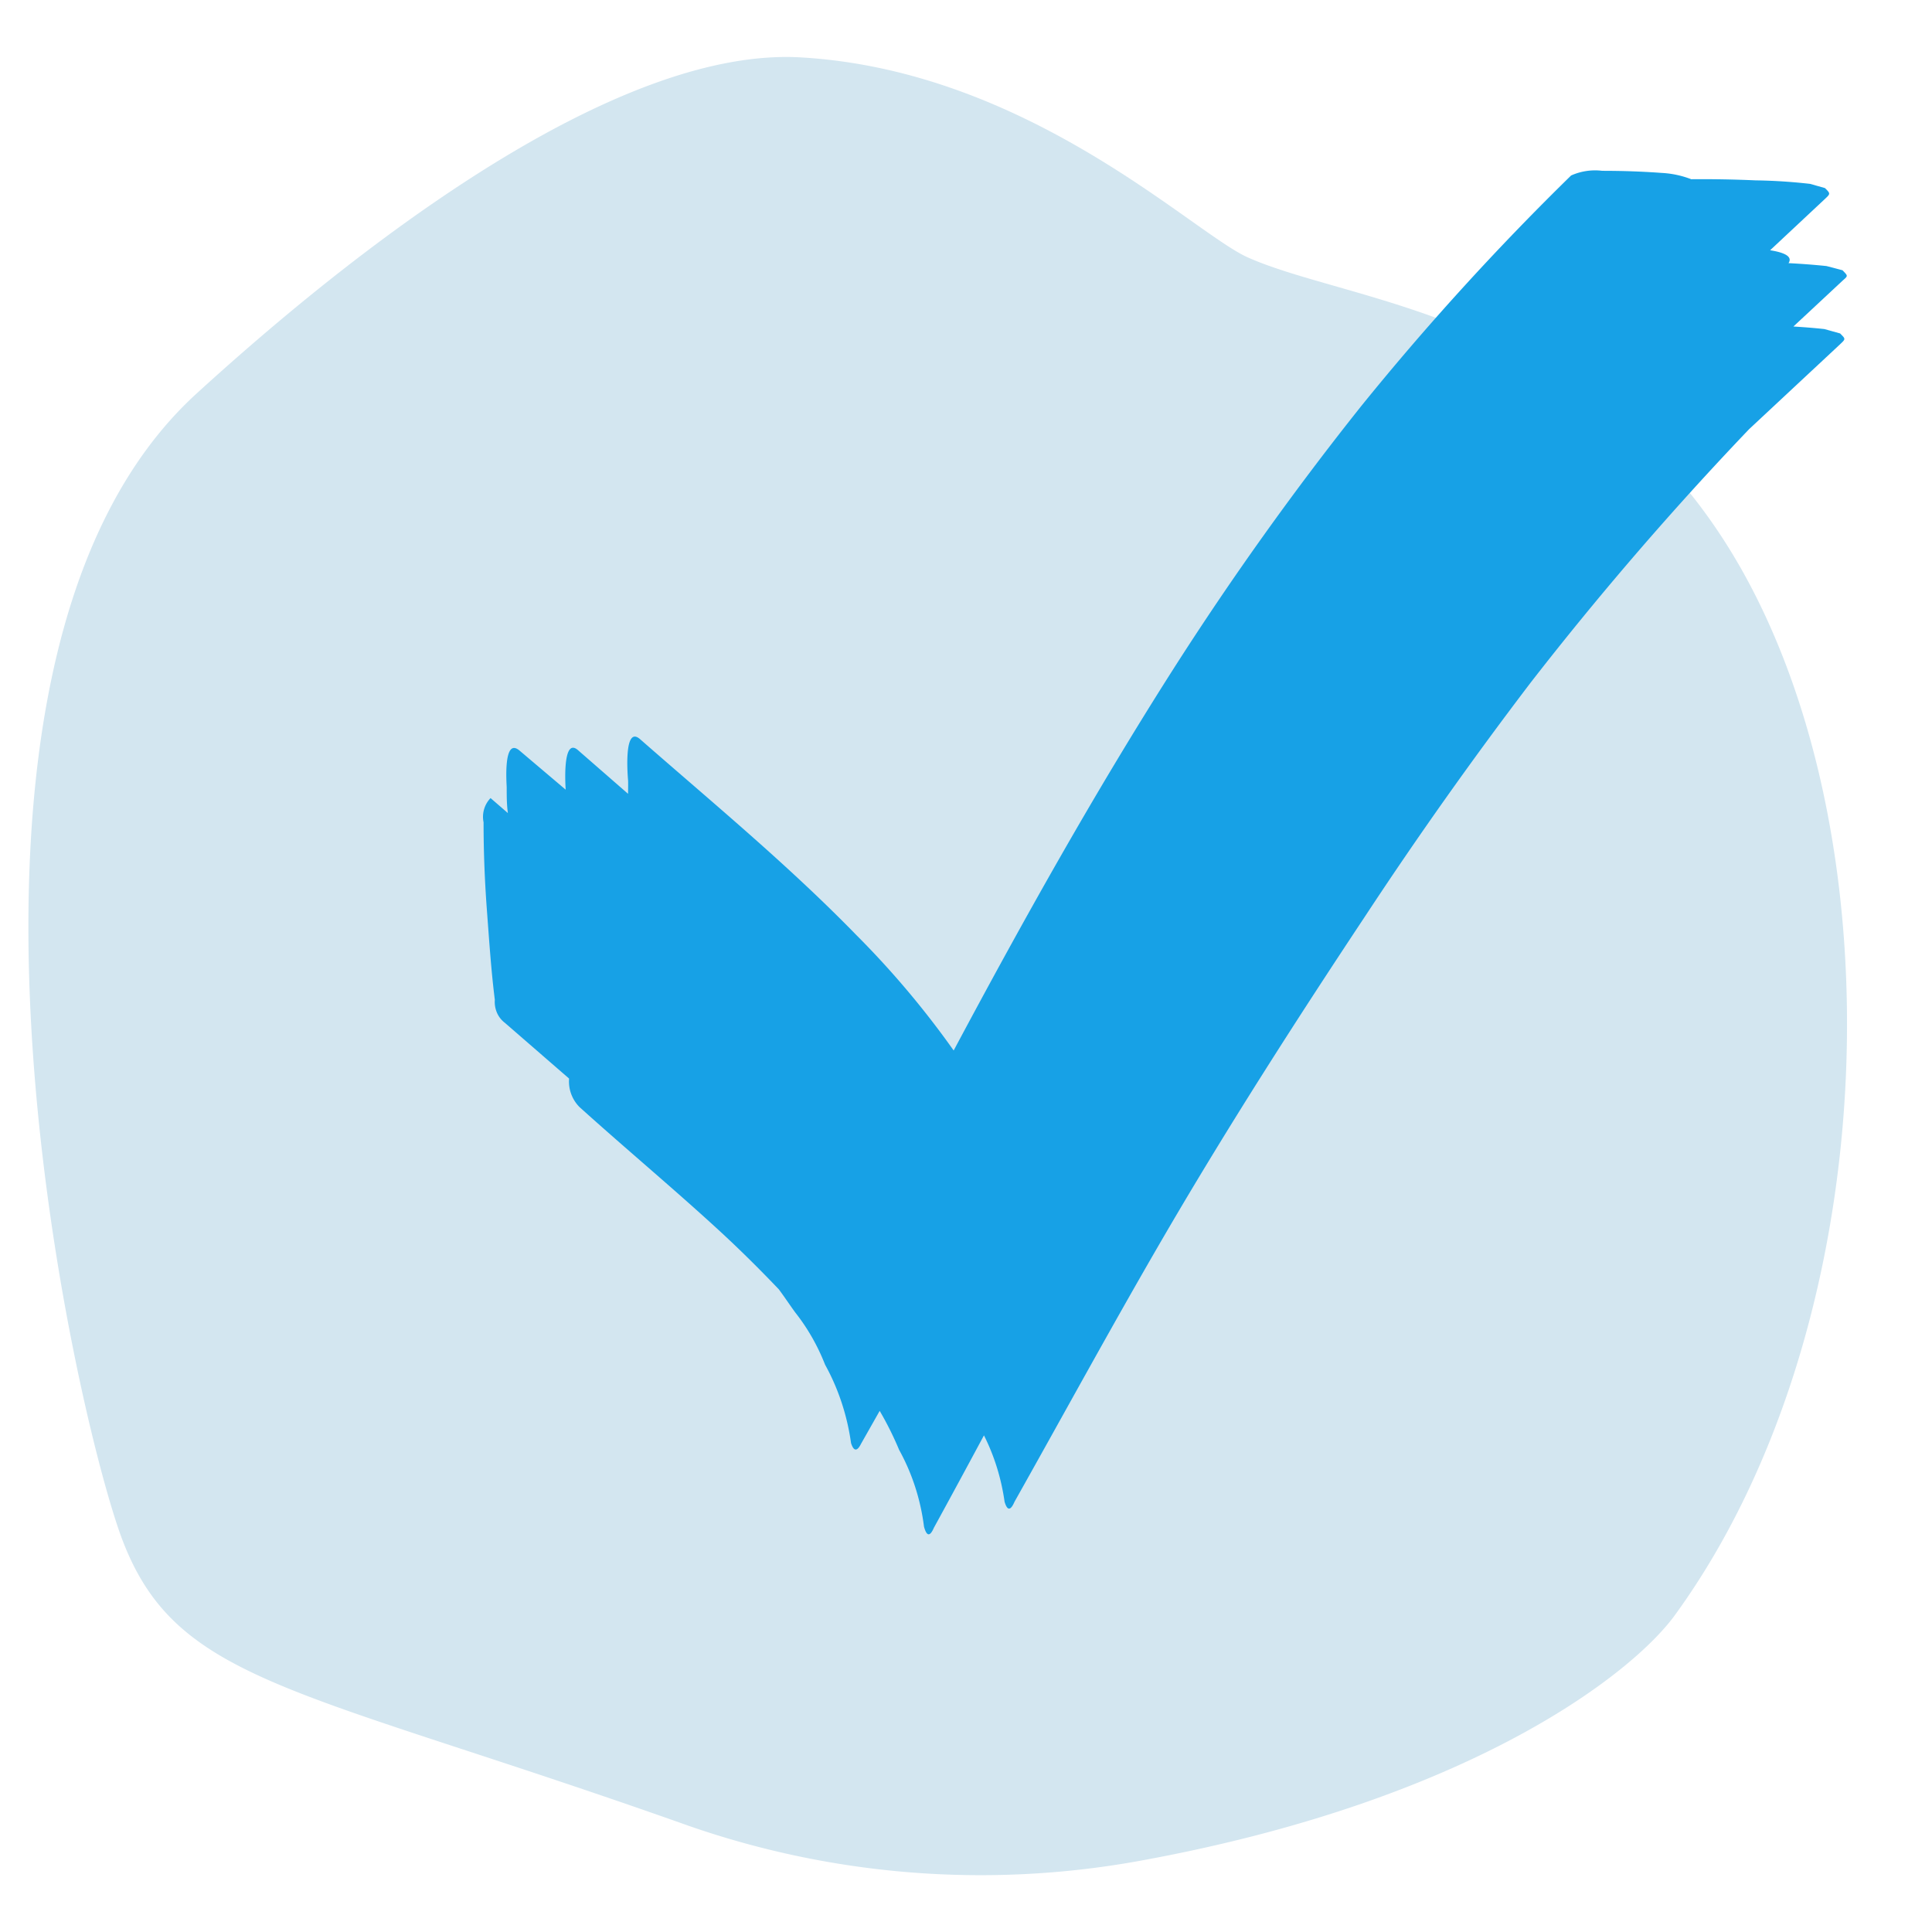
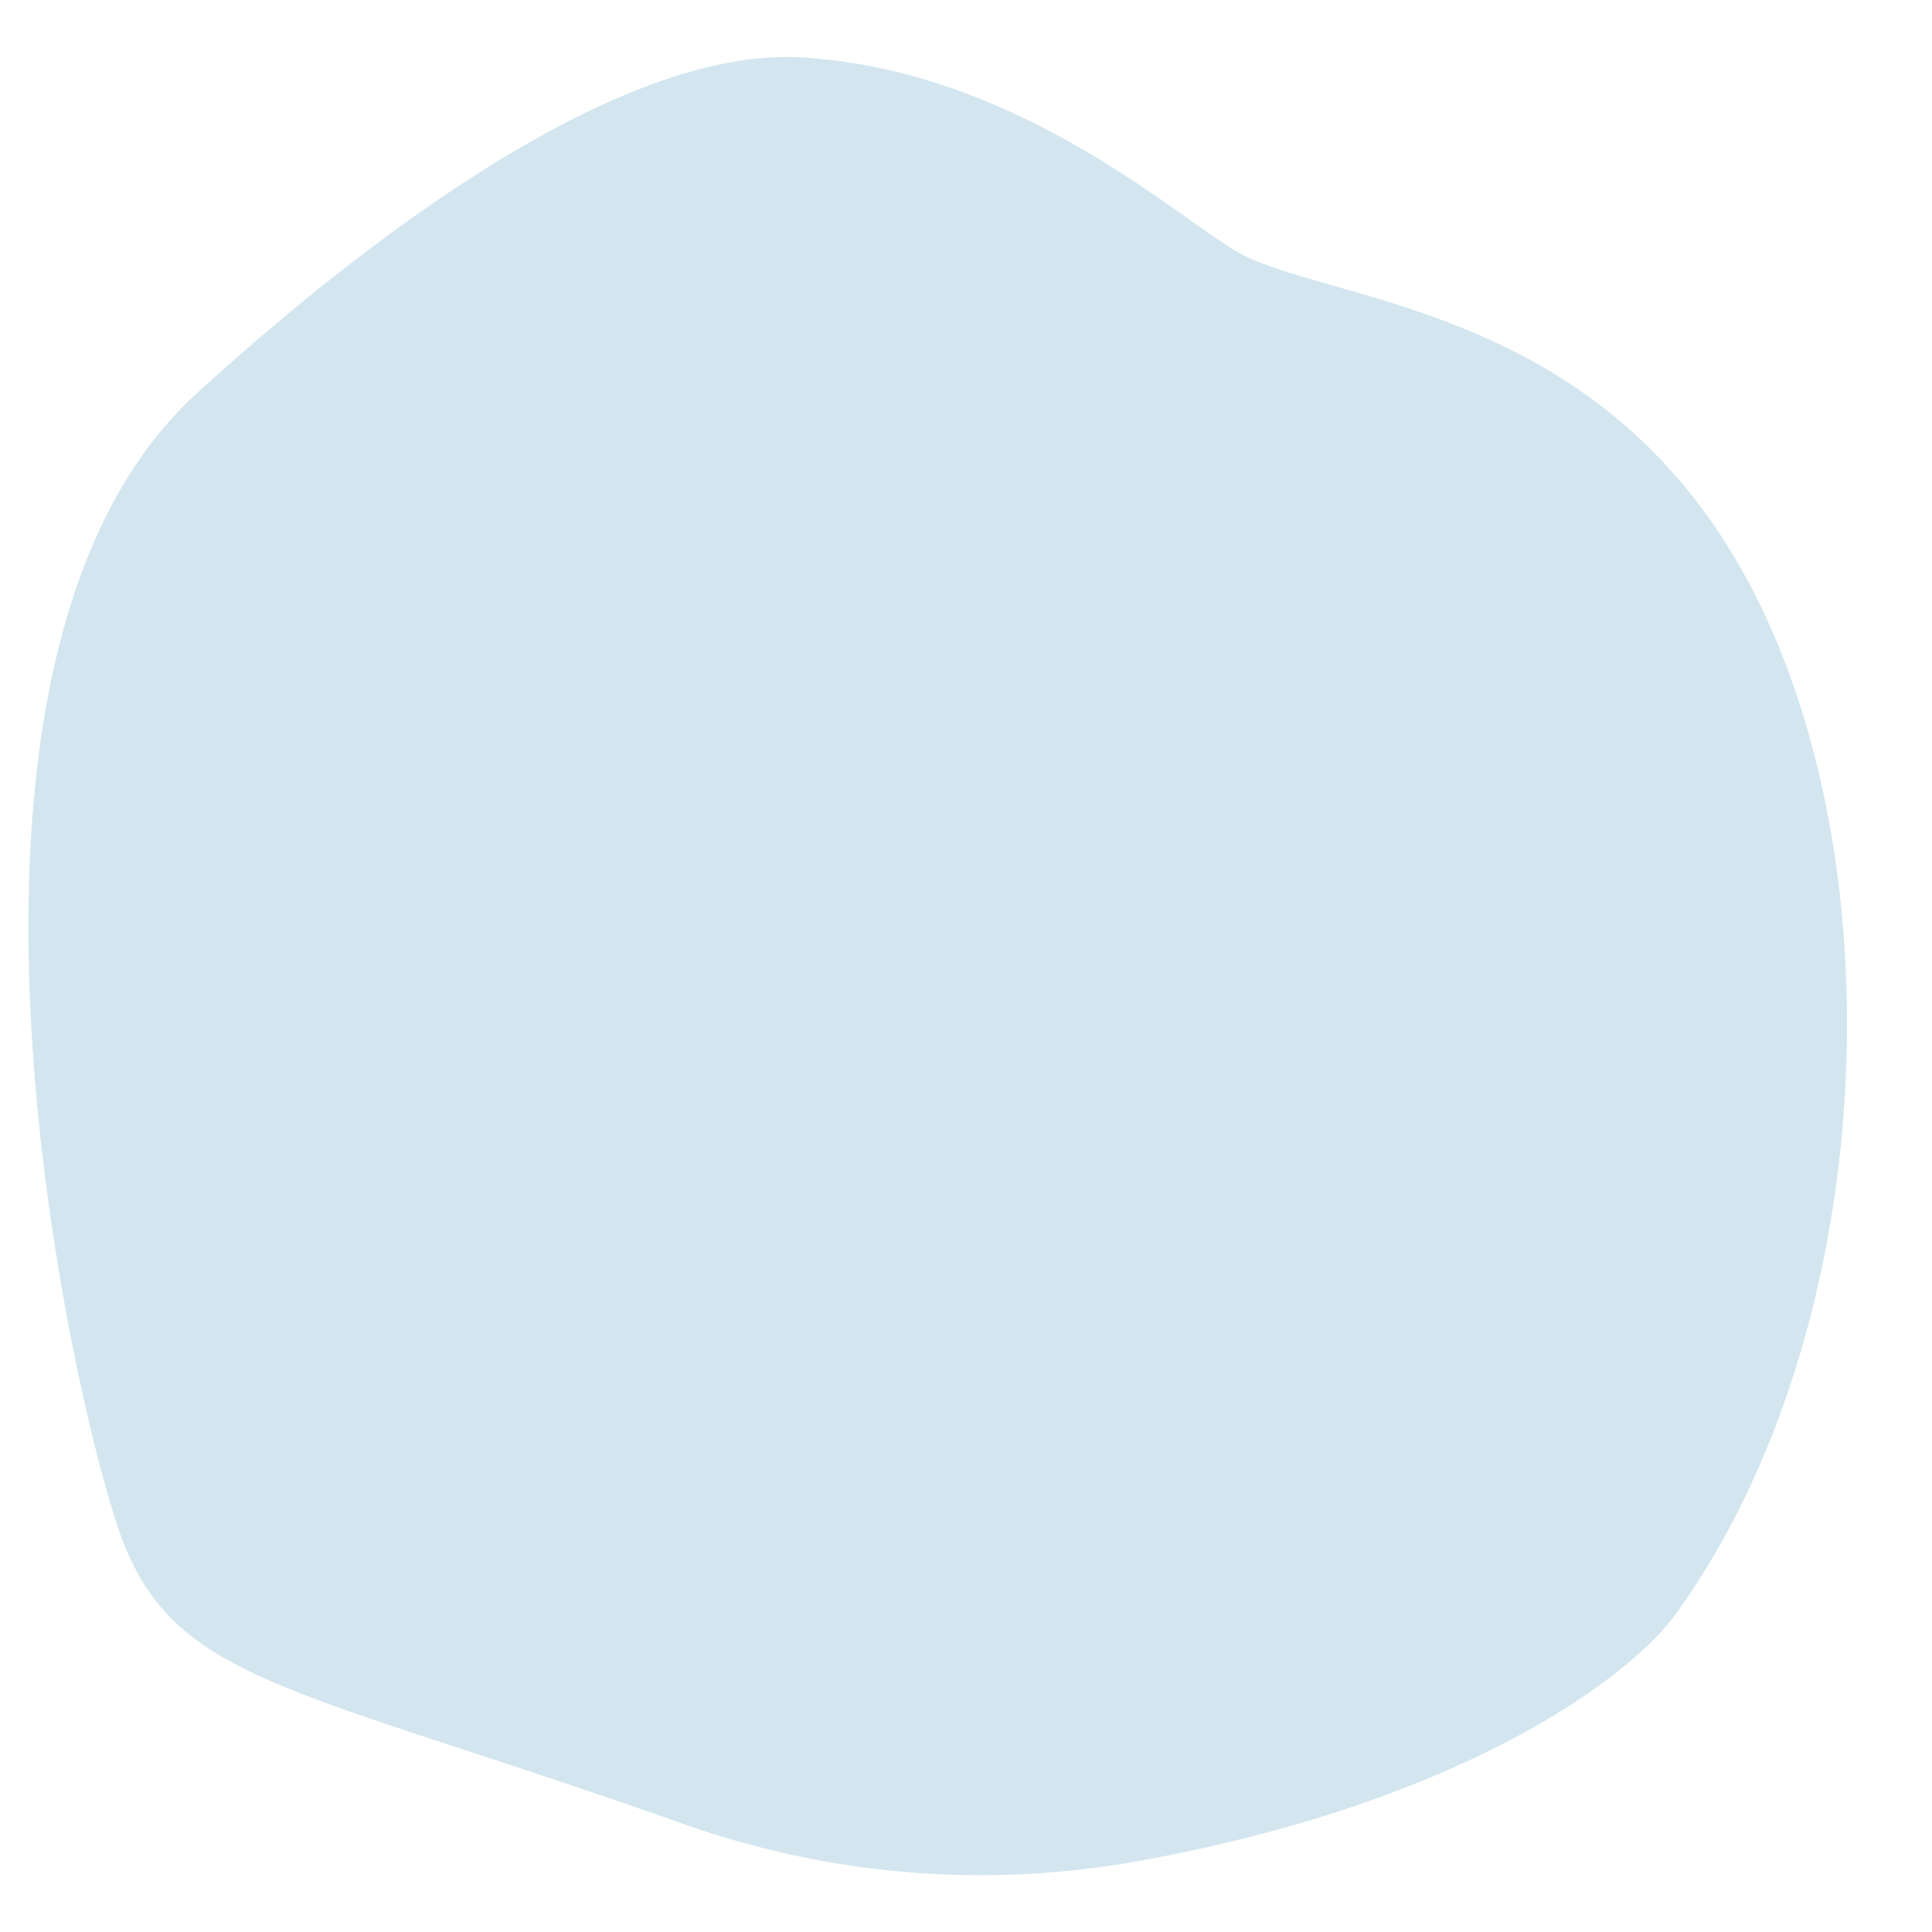
<svg xmlns="http://www.w3.org/2000/svg" version="1.1" id="Layer_1" x="0" y="0" viewBox="0 0 34 34" xml:space="preserve">
-   <path fill="#D3E6F0" d="M2.151 27.092c.965 2.543 3.074 2.593 9.991 5.047a15.638 15.638 0 007.858.619c5.87-1.056 8.753-3.317 9.491-4.356 3.685-5.091 3.964-13.781.982-18.679-2.563-4.201-6.701-4.384-8.509-5.191-.959-.42-3.853-3.284-7.858-3.521C11.031.823 6.742 3.93 3.459 6.926c-5.22 4.765-2.11 18.049-1.308 20.166z" />
-   <path fill="#17A1E6" d="M32.425 4.756l-.282-.074c-.222-.023-.446-.04-.668-.051.084-.128-.107-.193-.324-.227l.966-.904c.097-.091.097-.093 0-.19l-.261-.074a9.668 9.668 0 00-.963-.062 21.295 21.295 0 00-1.13-.02 1.68 1.68 0 00-.522-.111c-.35-.026-.7-.037-1.044-.037a1.034 1.034 0 00-.548.082 47.111 47.111 0 00-3.691 4.055 54.556 54.556 0 00-3.32 4.648c-1.381 2.168-2.639 4.418-3.855 6.696a15.794 15.794 0 00-1.718-2.037c-1.198-1.23-2.511-2.312-3.793-3.435-.308-.283-.222.68-.219.717.003.037 0 .159 0 .238l-.874-.762c-.261-.241-.238.476-.224.689l-.811-.687c-.295-.252-.227.595-.227.646 0 .15 0 .3.021.453l-.305-.264a.475.475 0 00-.123.426c0 .521.021 1.046.06 1.564.039.519.073 1.043.138 1.559a.486.486 0 00.038.229.442.442 0 00.139.177l1.13.981a.638.638 0 00.183.501c.835.754 1.702 1.474 2.529 2.239.339.315.663.638.979.969.099.133.198.283.292.411.216.274.392.583.522.915.234.423.389.892.457 1.38.047.147.107.15.175.014l.329-.581c.129.22.243.449.342.686.229.414.378.874.438 1.352.047.173.105.179.175.017.296-.54.589-1.082.88-1.624.183.363.305.758.363 1.168.047.159.104.164.175 0 .887-1.578 1.754-3.171 2.665-4.733 1.107-1.896 2.289-3.738 3.498-5.56a73.227 73.227 0 012.923-4.126 57.833 57.833 0 013.84-4.455l1.603-1.496c.099-.094.099-.091 0-.19l-.277-.077c-.183-.02-.363-.034-.545-.045l.869-.81c.094-.083.094-.078-.005-.18z" />
+   <path fill="#D3E6F0" d="M2.151 27.092c.965 2.543 3.074 2.593 9.991 5.047a15.638 15.638 0 007.858.619c5.87-1.056 8.753-3.317 9.491-4.356 3.685-5.091 3.964-13.781.982-18.679-2.563-4.201-6.701-4.384-8.509-5.191-.959-.42-3.853-3.284-7.858-3.521C11.031.823 6.742 3.93 3.459 6.926c-5.22 4.765-2.11 18.049-1.308 20.166" />
</svg>